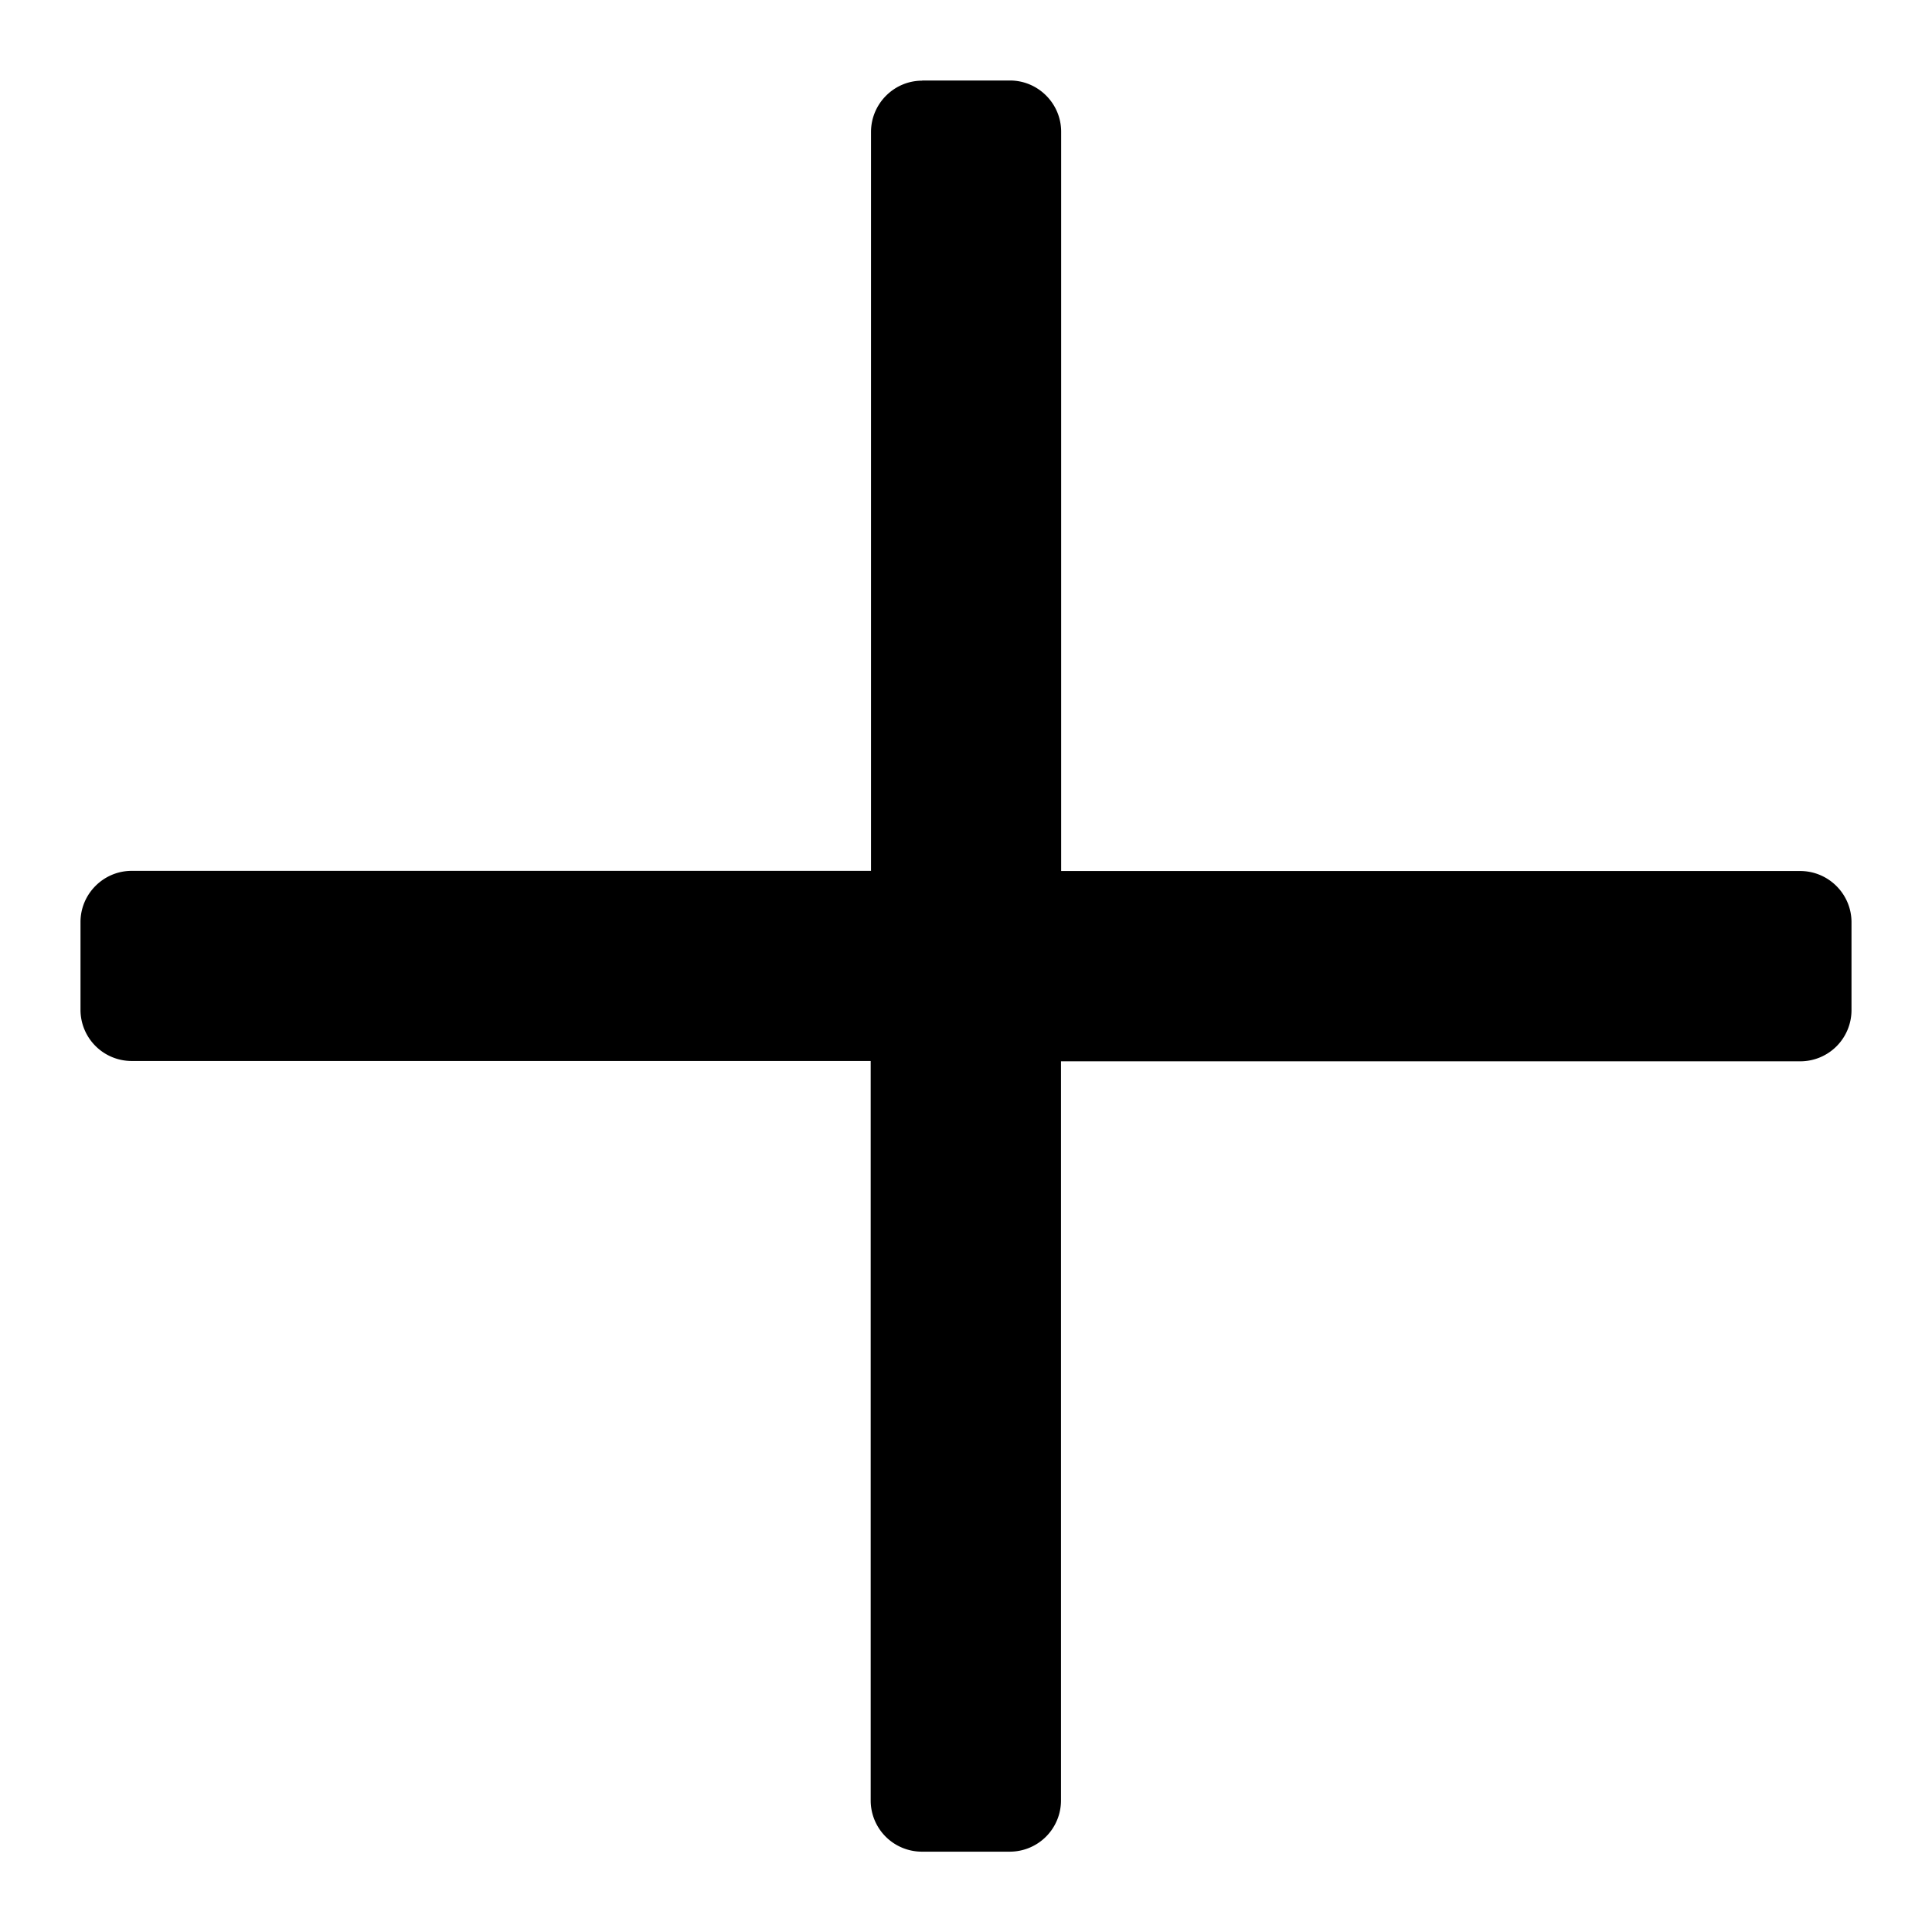
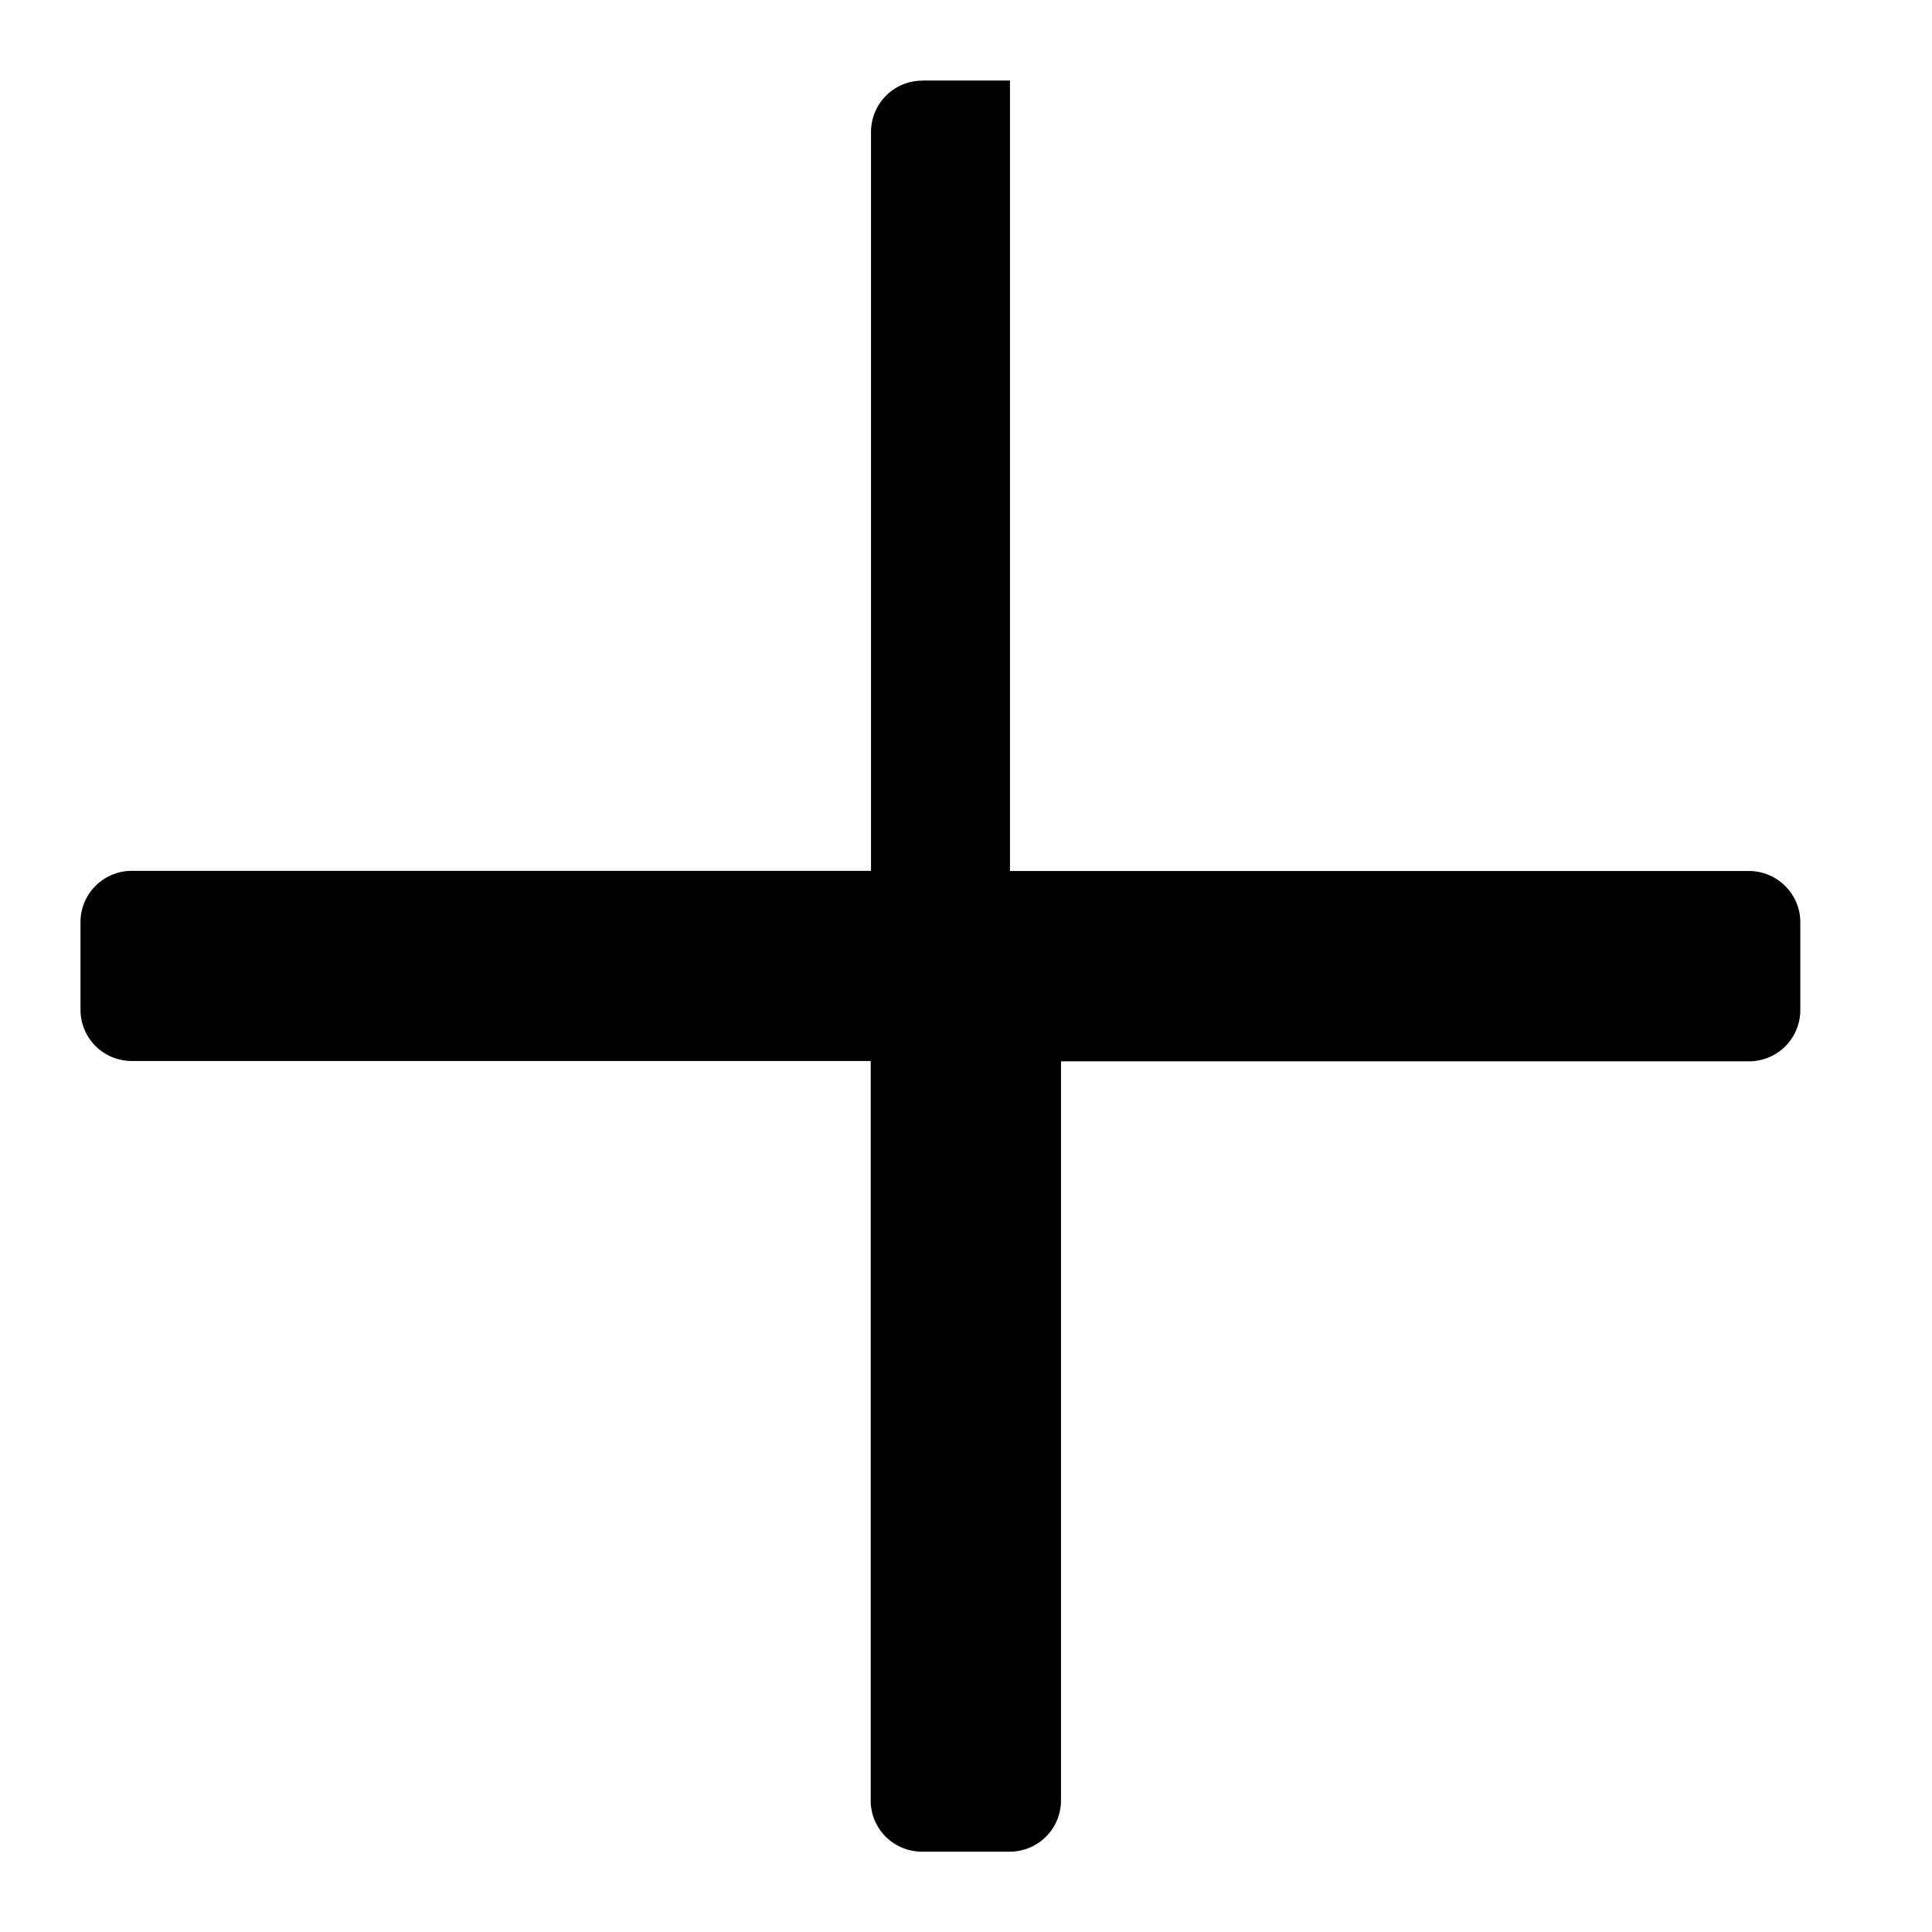
<svg xmlns="http://www.w3.org/2000/svg" width="12" height="12" viewBox="0 0 12 12">
  <g>
    <g>
-       <path d="M5.727.5h.546c.175 0 .318.143.318.318V5.41h4.59c.176 0 .319.143.319.318v.546a.318.318 0 0 1-.318.318H6.59v4.59a.318.318 0 0 1-.318.319h-.546a.318.318 0 0 1-.318-.318V6.59H.82A.318.318 0 0 1 .5 6.273v-.546c0-.175.143-.318.318-.318H5.41V.82c0-.176.143-.319.318-.319z" />
+       <path d="M5.727.5h.546V5.41h4.59c.176 0 .319.143.319.318v.546a.318.318 0 0 1-.318.318H6.59v4.59a.318.318 0 0 1-.318.319h-.546a.318.318 0 0 1-.318-.318V6.59H.82A.318.318 0 0 1 .5 6.273v-.546c0-.175.143-.318.318-.318H5.41V.82c0-.176.143-.319.318-.319z" />
    </g>
  </g>
</svg>